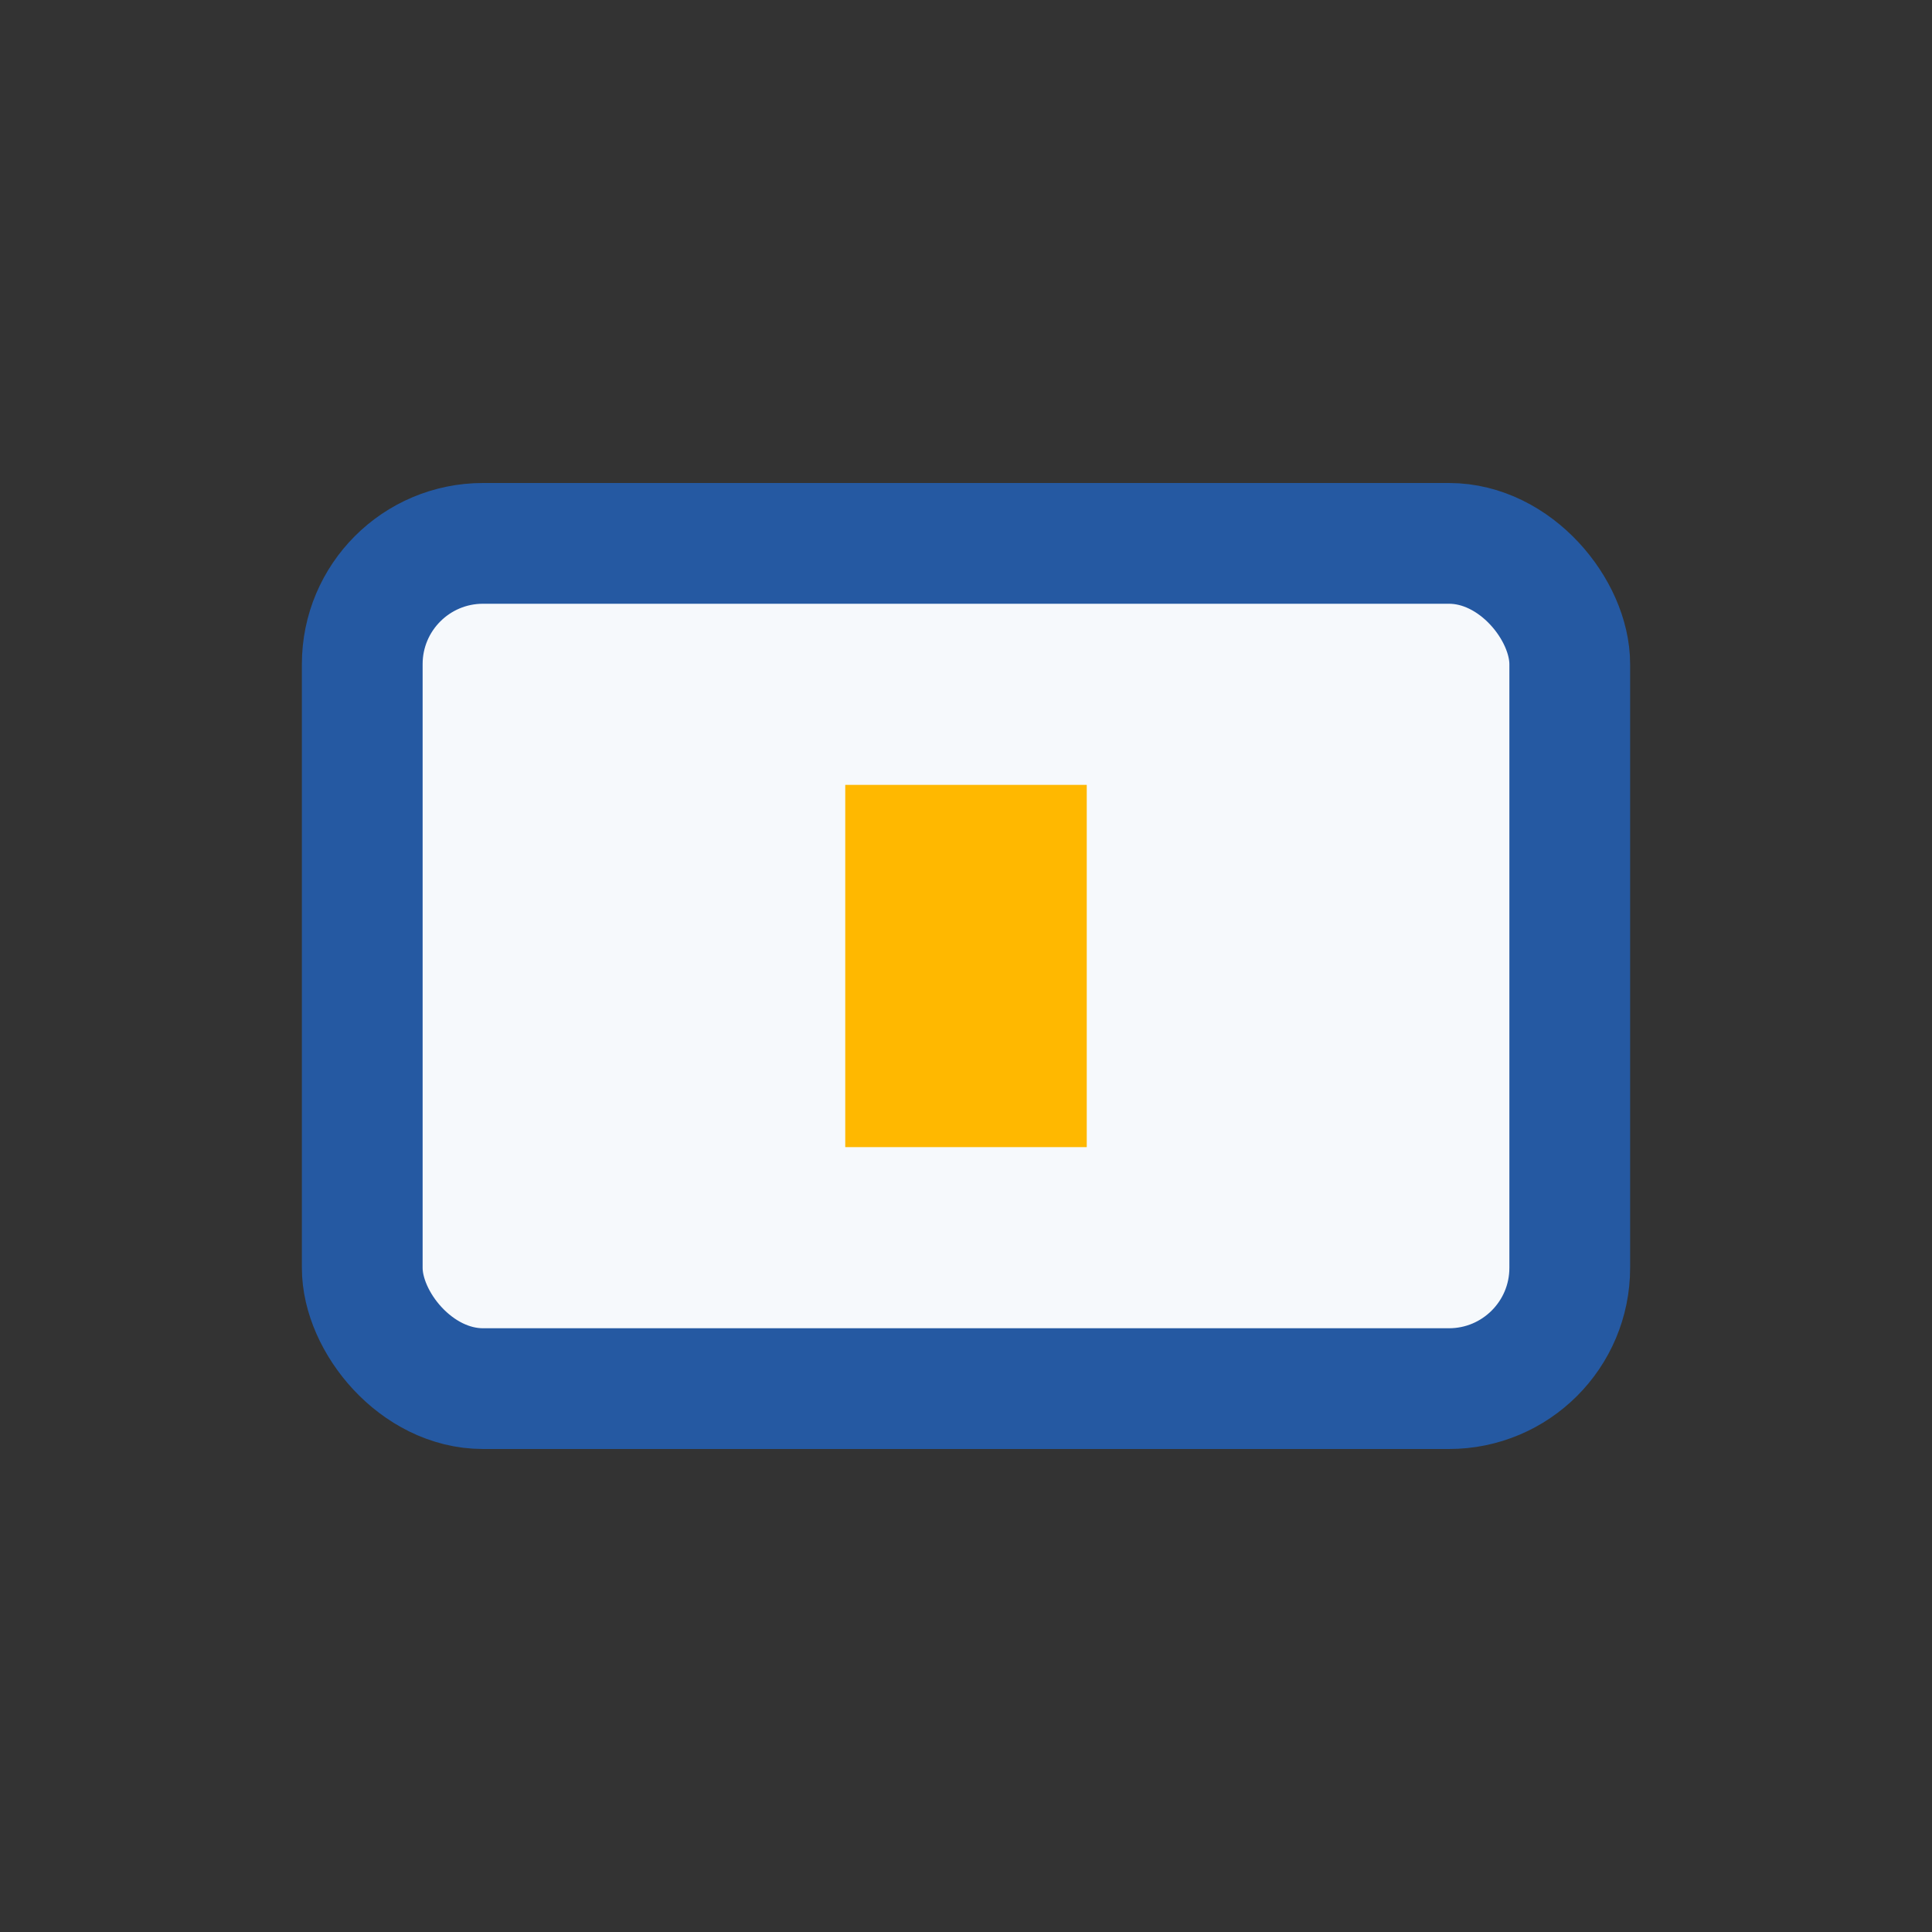
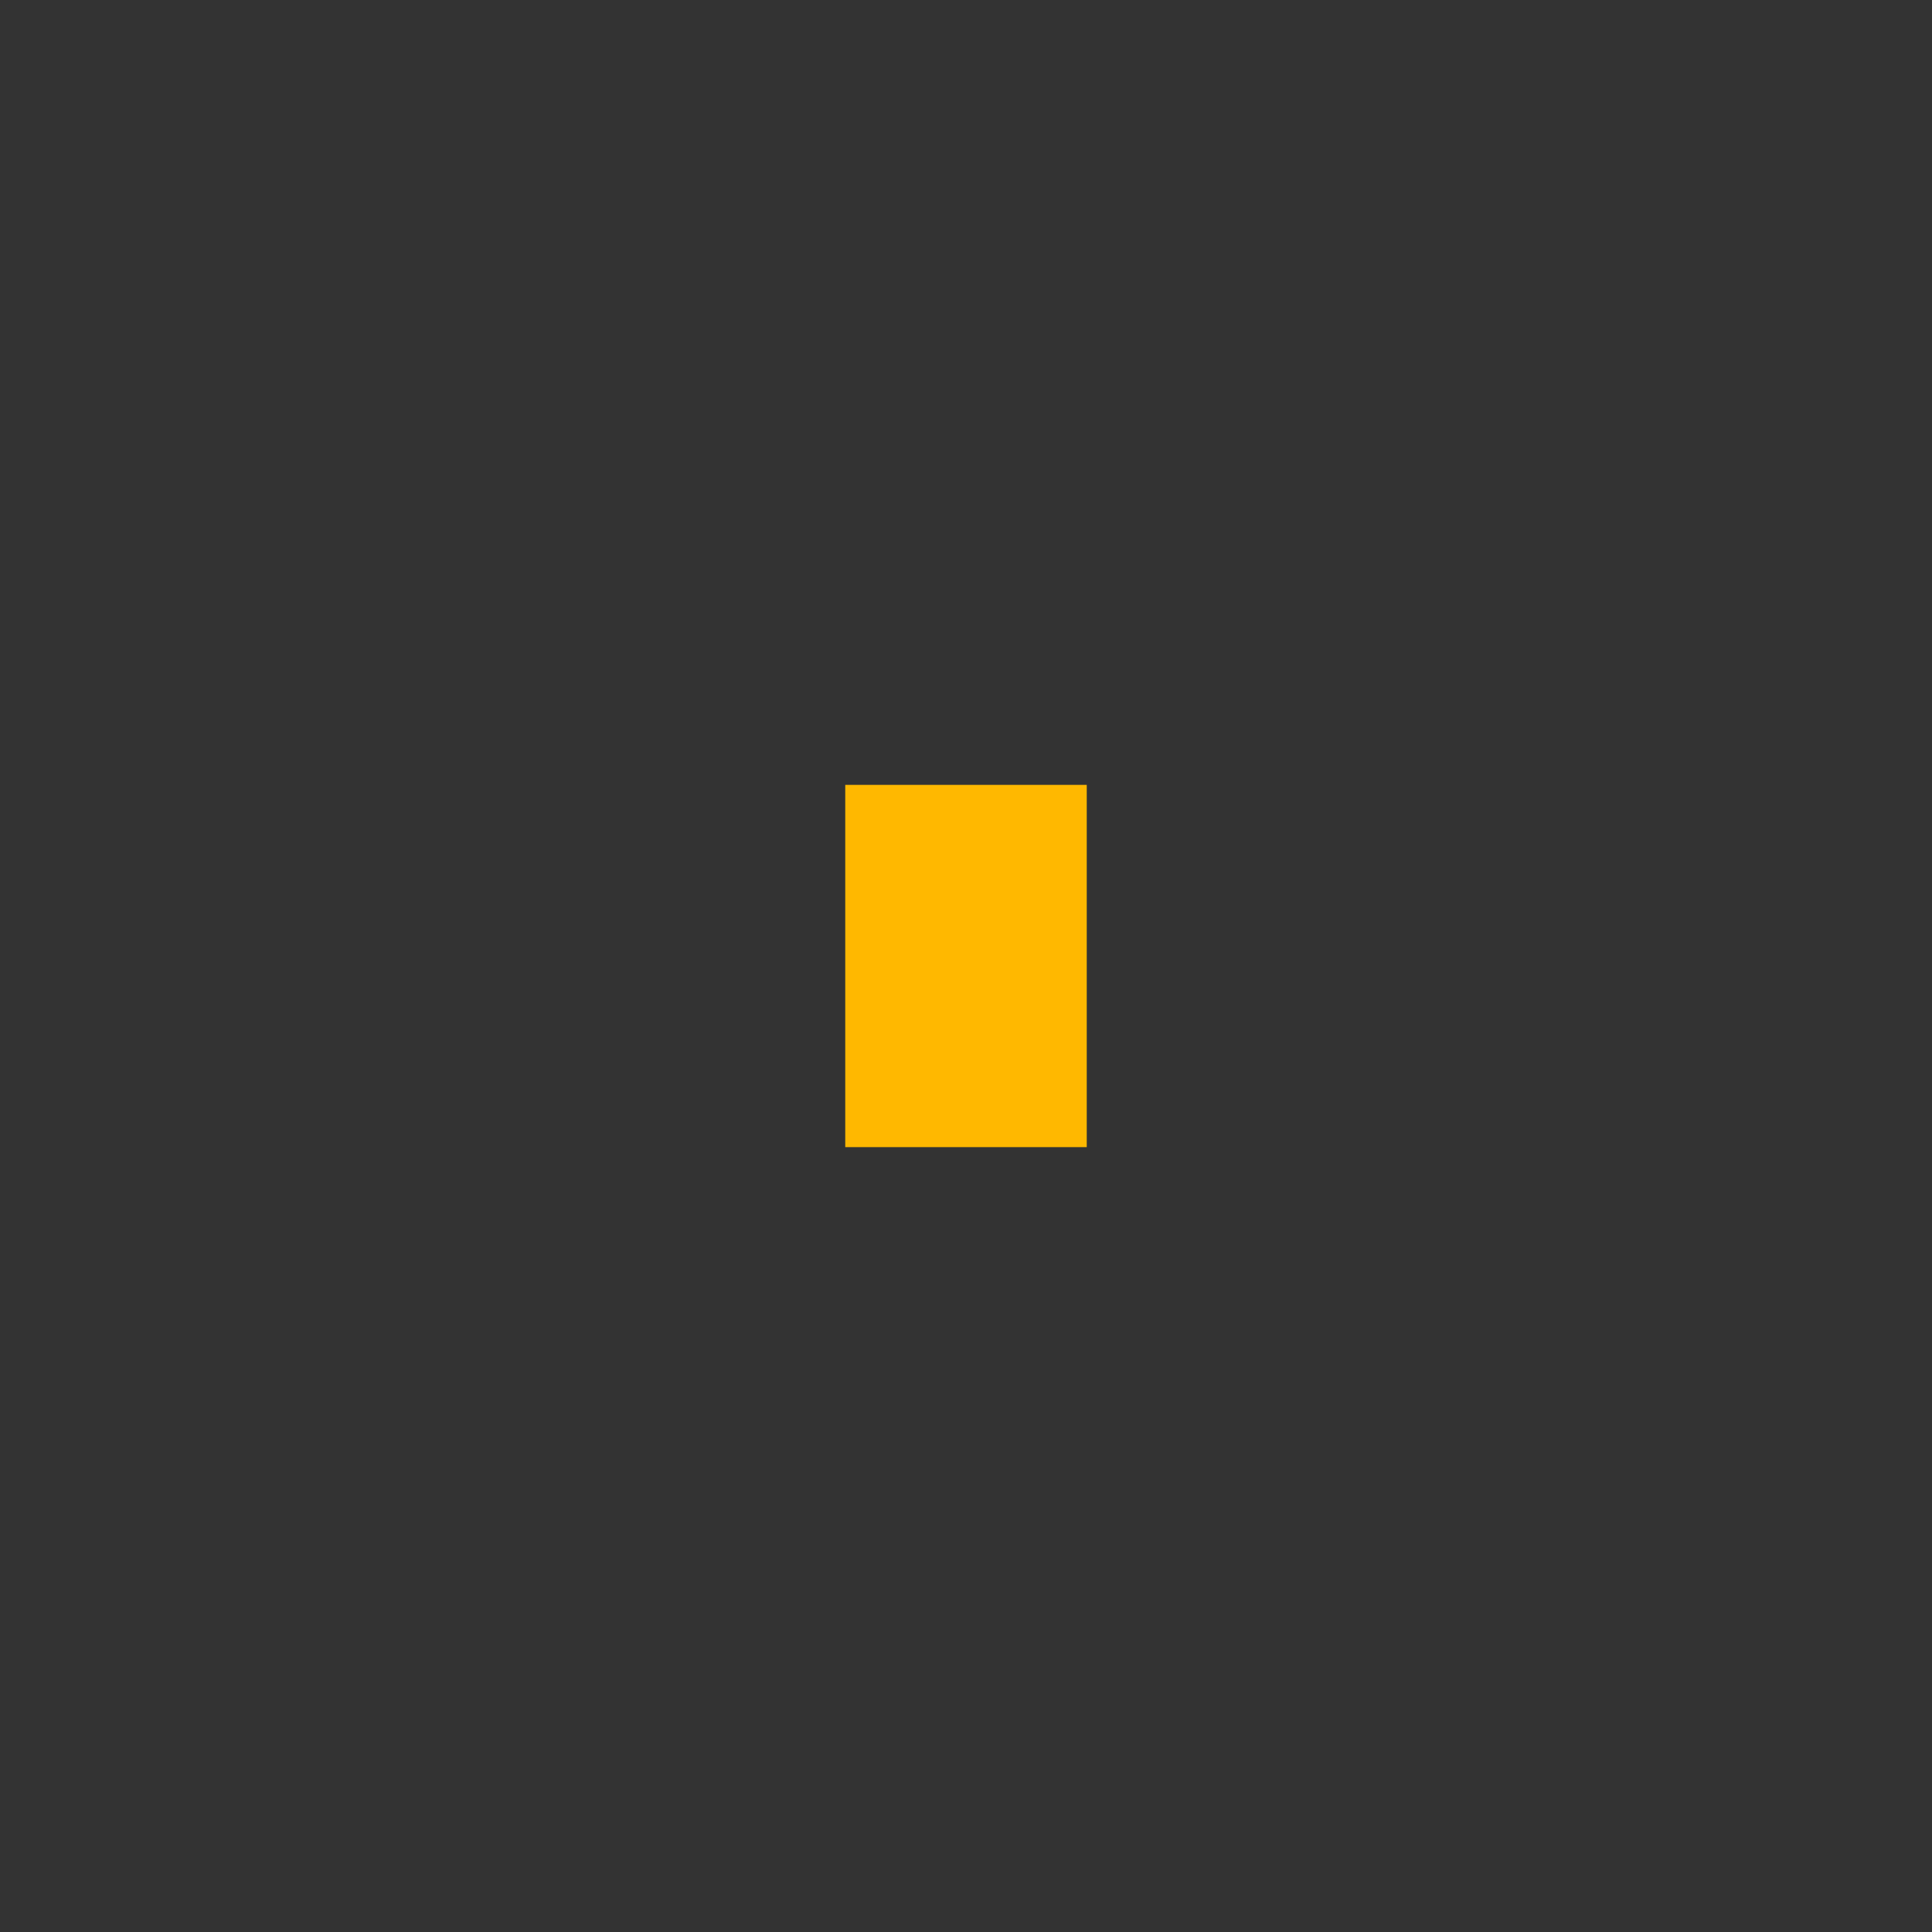
<svg xmlns="http://www.w3.org/2000/svg" width="32" height="32" viewBox="0 0 32 32">
  <rect x="0" y="0" width="32" height="32" fill="#333333" stroke="none" />
-   <rect x="6" y="9" width="20" height="14" rx="2" fill="#F6F9FC" stroke="#2559A2" stroke-width="2" />
  <rect x="14" y="13" width="4" height="6" fill="#FFB800" />
</svg>